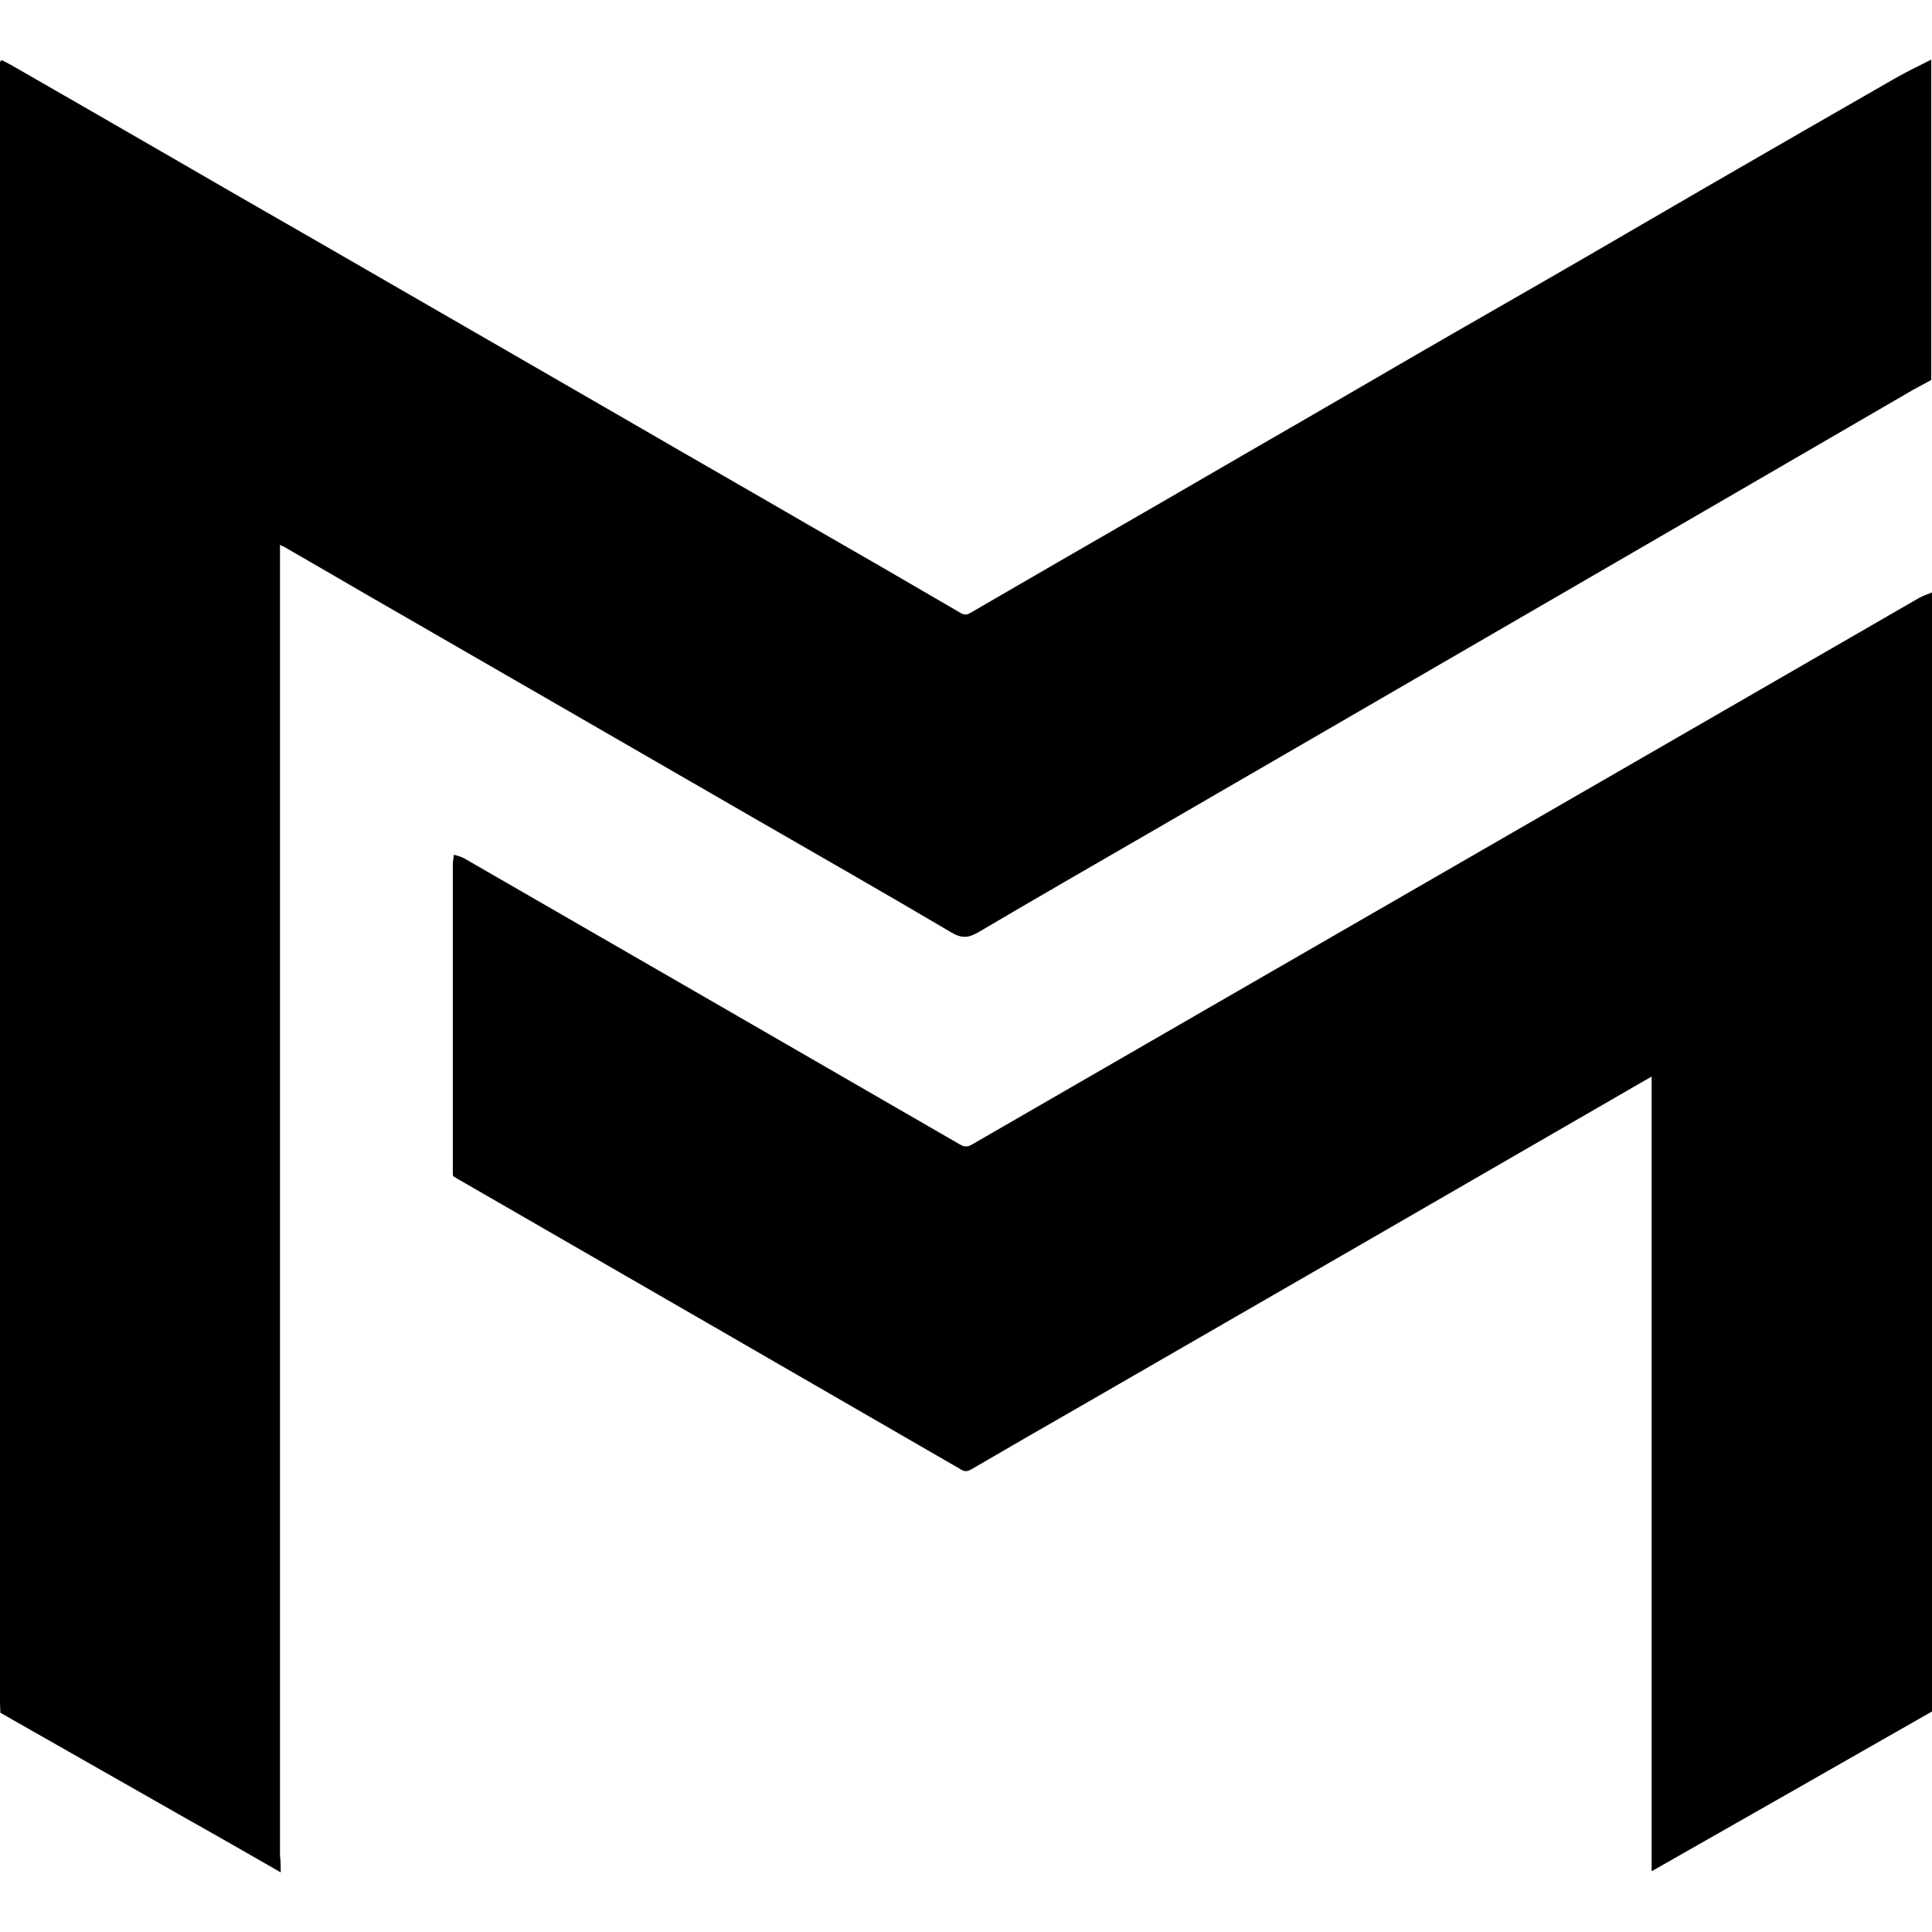
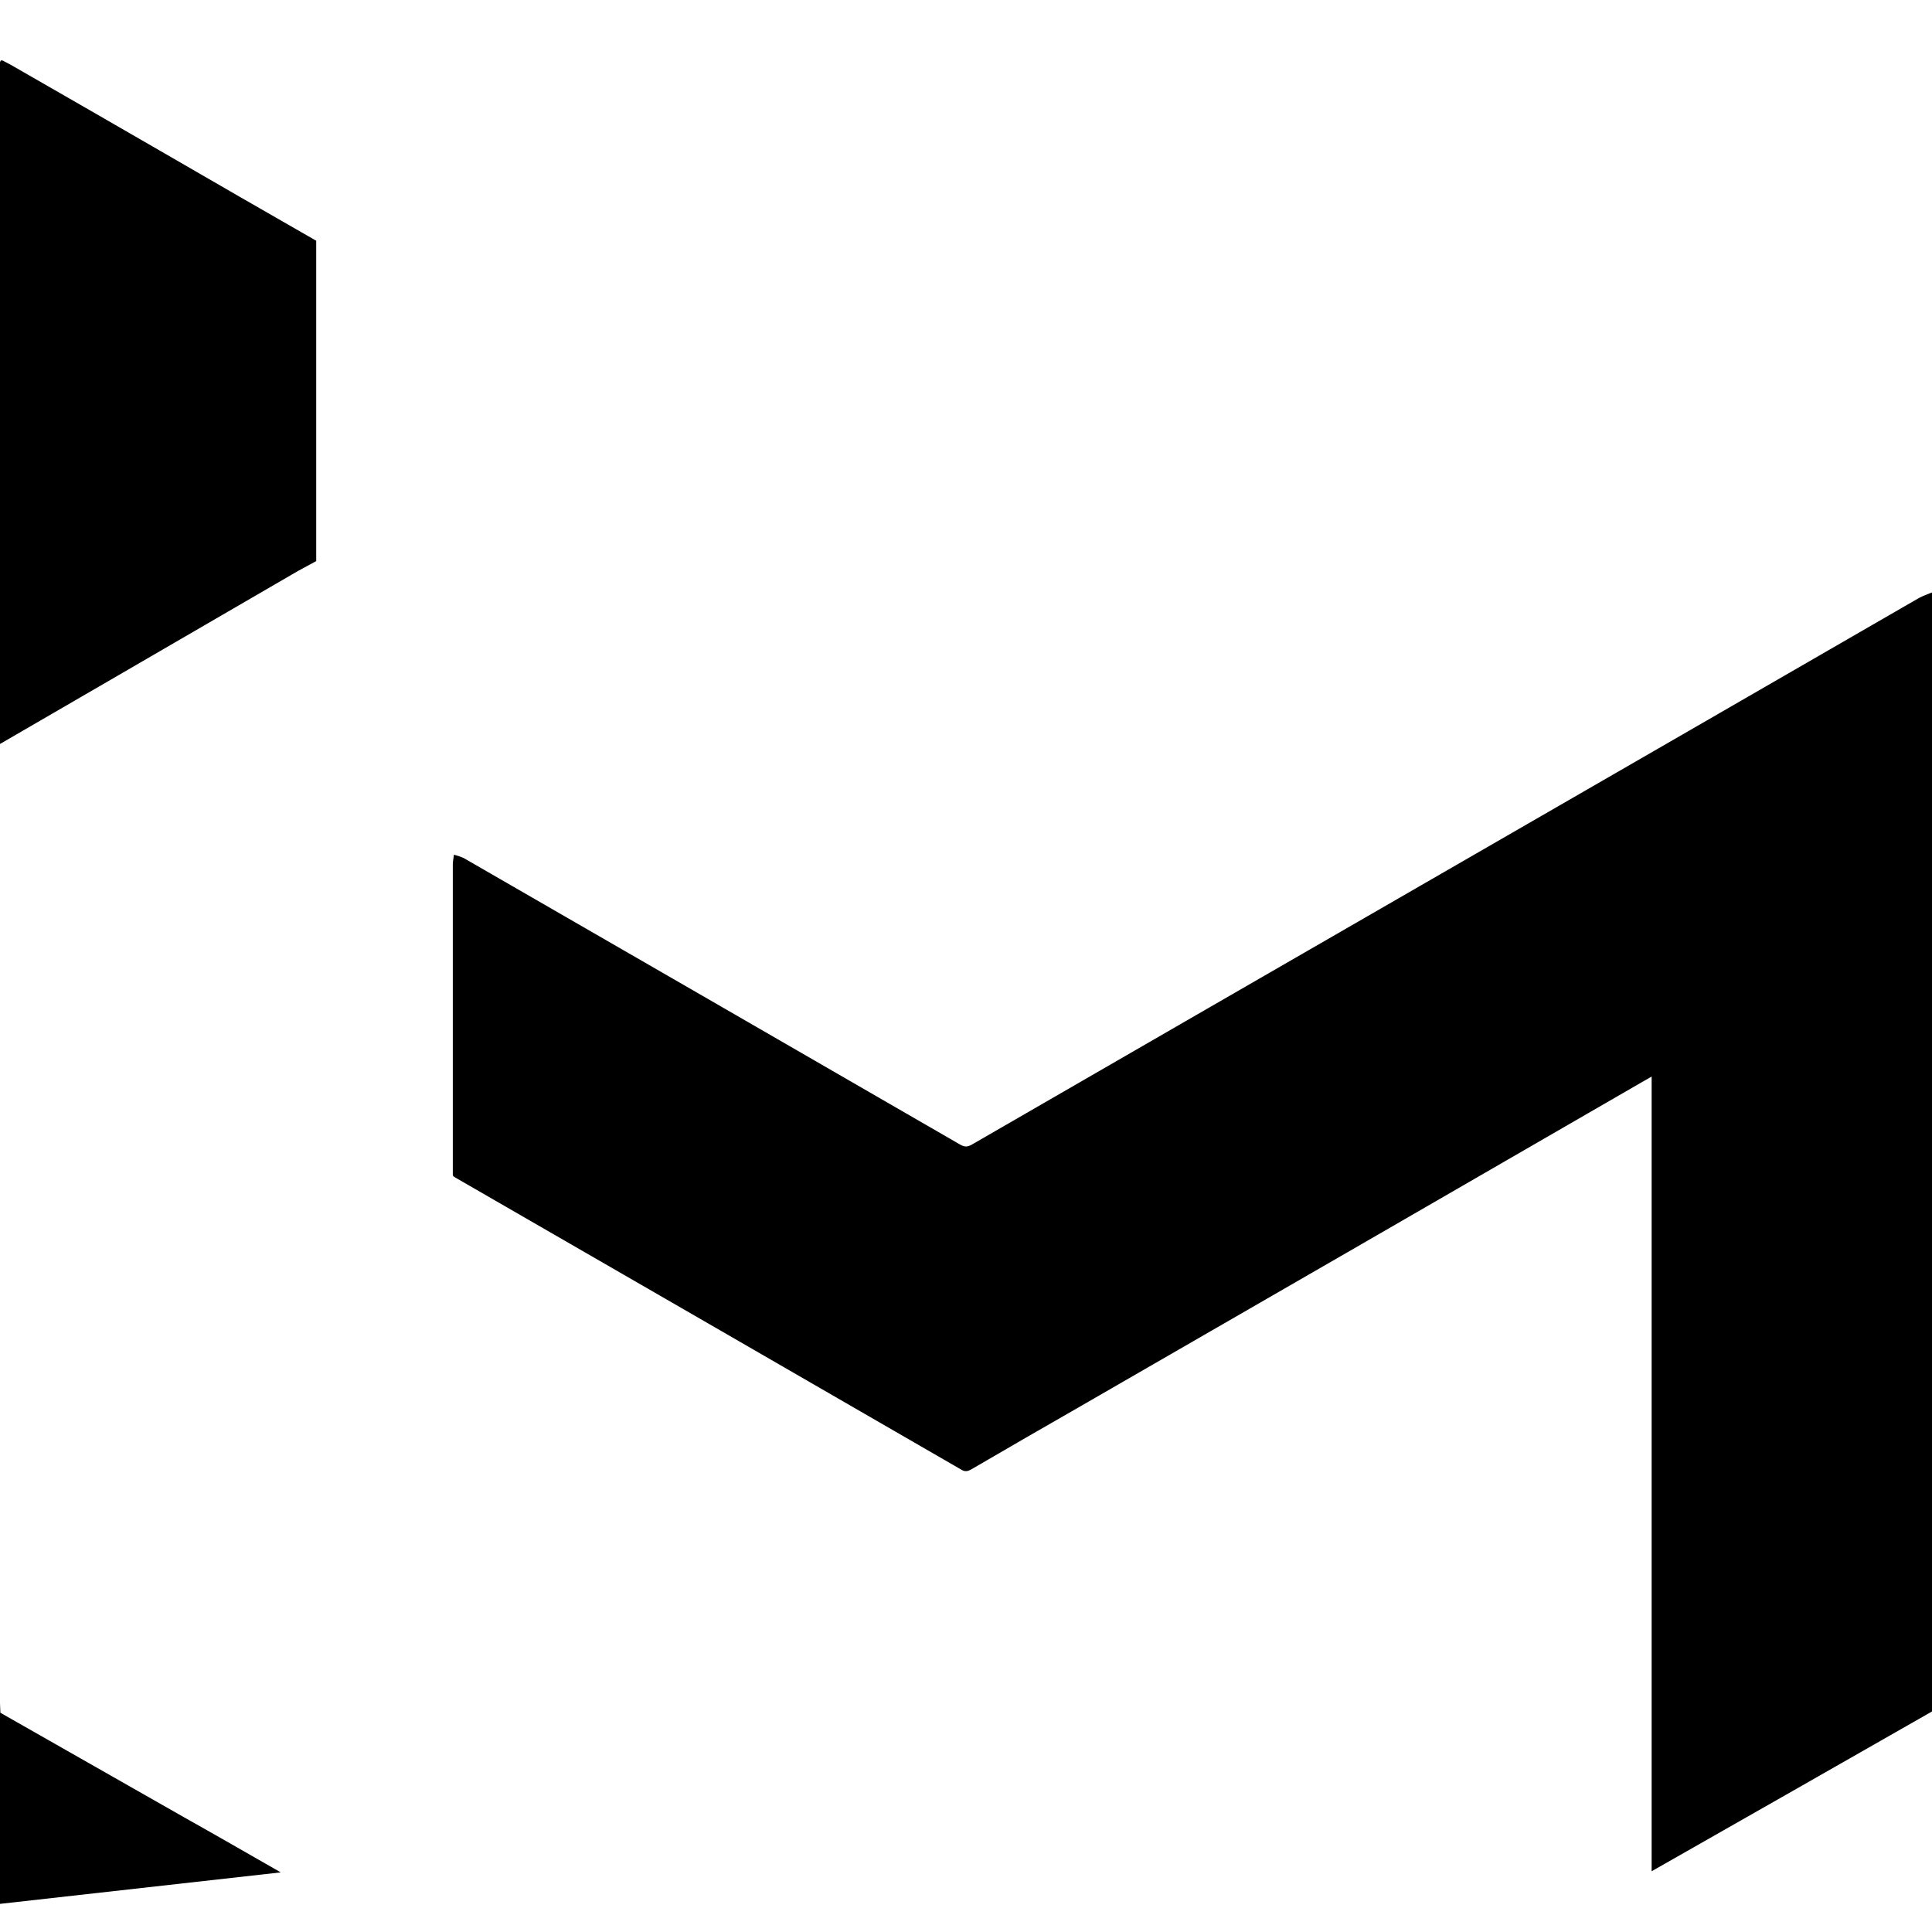
<svg xmlns="http://www.w3.org/2000/svg" xml:space="preserve" viewBox="0 0 512 512">
-   <path d="M74.4 496.2c-8.2-4.7-17.6-10.1-25.8-14.7-16.2-9.2-32.3-18.4-48.5-27.6 0-.8-.1-1.7-.1-2.5V17.8c0-.6-.3-2.4 1-1.6.6.3 1.3.7 1.9 1C16.2 24.8 29.3 32.4 42.5 40 56.3 48 70 55.9 83.8 63.8c14.7 8.5 29.5 17 44.2 25.5 13.8 8 27.6 15.9 41.4 23.9 14.8 8.6 29.7 17.1 44.5 25.7 13.6 7.8 27.1 15.6 40.6 23.5 1 .6 1.7.6 2.7 0 8.4-4.9 16.8-9.7 25.2-14.6 17-9.8 34-19.6 51-29.5 14.1-8.1 28.1-16.3 42.1-24.4 14.5-8.4 29.1-16.7 43.6-25.1 10.9-6.3 21.8-12.7 32.7-19 16.9-9.8 33.8-19.5 50.7-29.2 3-1.7 6.2-3.2 9.3-4.8v84.9c-1.6.9-3.2 1.7-4.8 2.6-15.9 9.2-31.8 18.5-47.7 27.7-14.8 8.6-29.5 17.1-44.3 25.7-22.3 12.9-44.6 25.9-66.9 38.8-14.7 8.5-29.3 17-44 25.5-15 8.7-30 17.3-44.9 26.1-2.6 1.5-4.4 1.6-7.1 0-17.6-10.4-35.3-20.5-53-30.7-17-9.8-34.1-19.7-51.1-29.5-14.6-8.4-29.1-16.8-43.7-25.2-9.6-5.5-19.1-11.1-28.7-16.6-.4-.2-.7-.4-1.4-.7v347.4c.2 1.1.2 3.5.2 4.4M512 157c-1.2.5-2.4.9-3.5 1.5-83.6 48.3-167.3 96.5-250.9 144.8-1.2.7-2 .7-3.2 0-43.8-25.3-87.6-50.6-131.5-75.9-.8-.4-1.7-.6-2.6-.9-.1.9-.3 1.7-.3 2.6v82.2c0 .1.1.2.1.4.3.2.5.3.8.5 44.7 25.8 89.3 51.5 133.9 77.3 1 .6 1.7.4 2.6-.1 9.6-5.6 19.3-11.2 28.9-16.7 49.8-28.7 99.5-57.4 149.3-86.2.6-.3 1.2-.7 2.1-1.2v210.6c25-14.2 49.7-28.3 74.4-42.4-.1-98.8-.1-197.7-.1-296.5" />
+   <path d="M74.4 496.2c-8.2-4.7-17.6-10.1-25.8-14.7-16.2-9.2-32.3-18.4-48.5-27.6 0-.8-.1-1.7-.1-2.5V17.8c0-.6-.3-2.4 1-1.6.6.3 1.3.7 1.9 1C16.2 24.8 29.3 32.4 42.5 40 56.3 48 70 55.9 83.8 63.8v84.9c-1.6.9-3.2 1.7-4.8 2.6-15.9 9.2-31.8 18.5-47.7 27.7-14.8 8.6-29.5 17.1-44.3 25.7-22.3 12.9-44.6 25.9-66.9 38.8-14.7 8.5-29.3 17-44 25.5-15 8.7-30 17.3-44.9 26.1-2.6 1.5-4.4 1.6-7.1 0-17.6-10.4-35.3-20.5-53-30.7-17-9.8-34.1-19.7-51.1-29.5-14.6-8.4-29.1-16.8-43.7-25.2-9.6-5.5-19.1-11.1-28.7-16.6-.4-.2-.7-.4-1.4-.7v347.4c.2 1.1.2 3.5.2 4.4M512 157c-1.2.5-2.4.9-3.5 1.5-83.6 48.3-167.3 96.5-250.9 144.8-1.2.7-2 .7-3.2 0-43.8-25.3-87.6-50.6-131.5-75.9-.8-.4-1.7-.6-2.6-.9-.1.9-.3 1.7-.3 2.6v82.2c0 .1.1.2.1.4.3.2.5.3.8.5 44.7 25.8 89.3 51.5 133.9 77.3 1 .6 1.7.4 2.6-.1 9.6-5.6 19.3-11.2 28.9-16.7 49.8-28.7 99.5-57.4 149.3-86.2.6-.3 1.2-.7 2.1-1.2v210.6c25-14.2 49.7-28.3 74.4-42.4-.1-98.8-.1-197.7-.1-296.5" />
</svg>